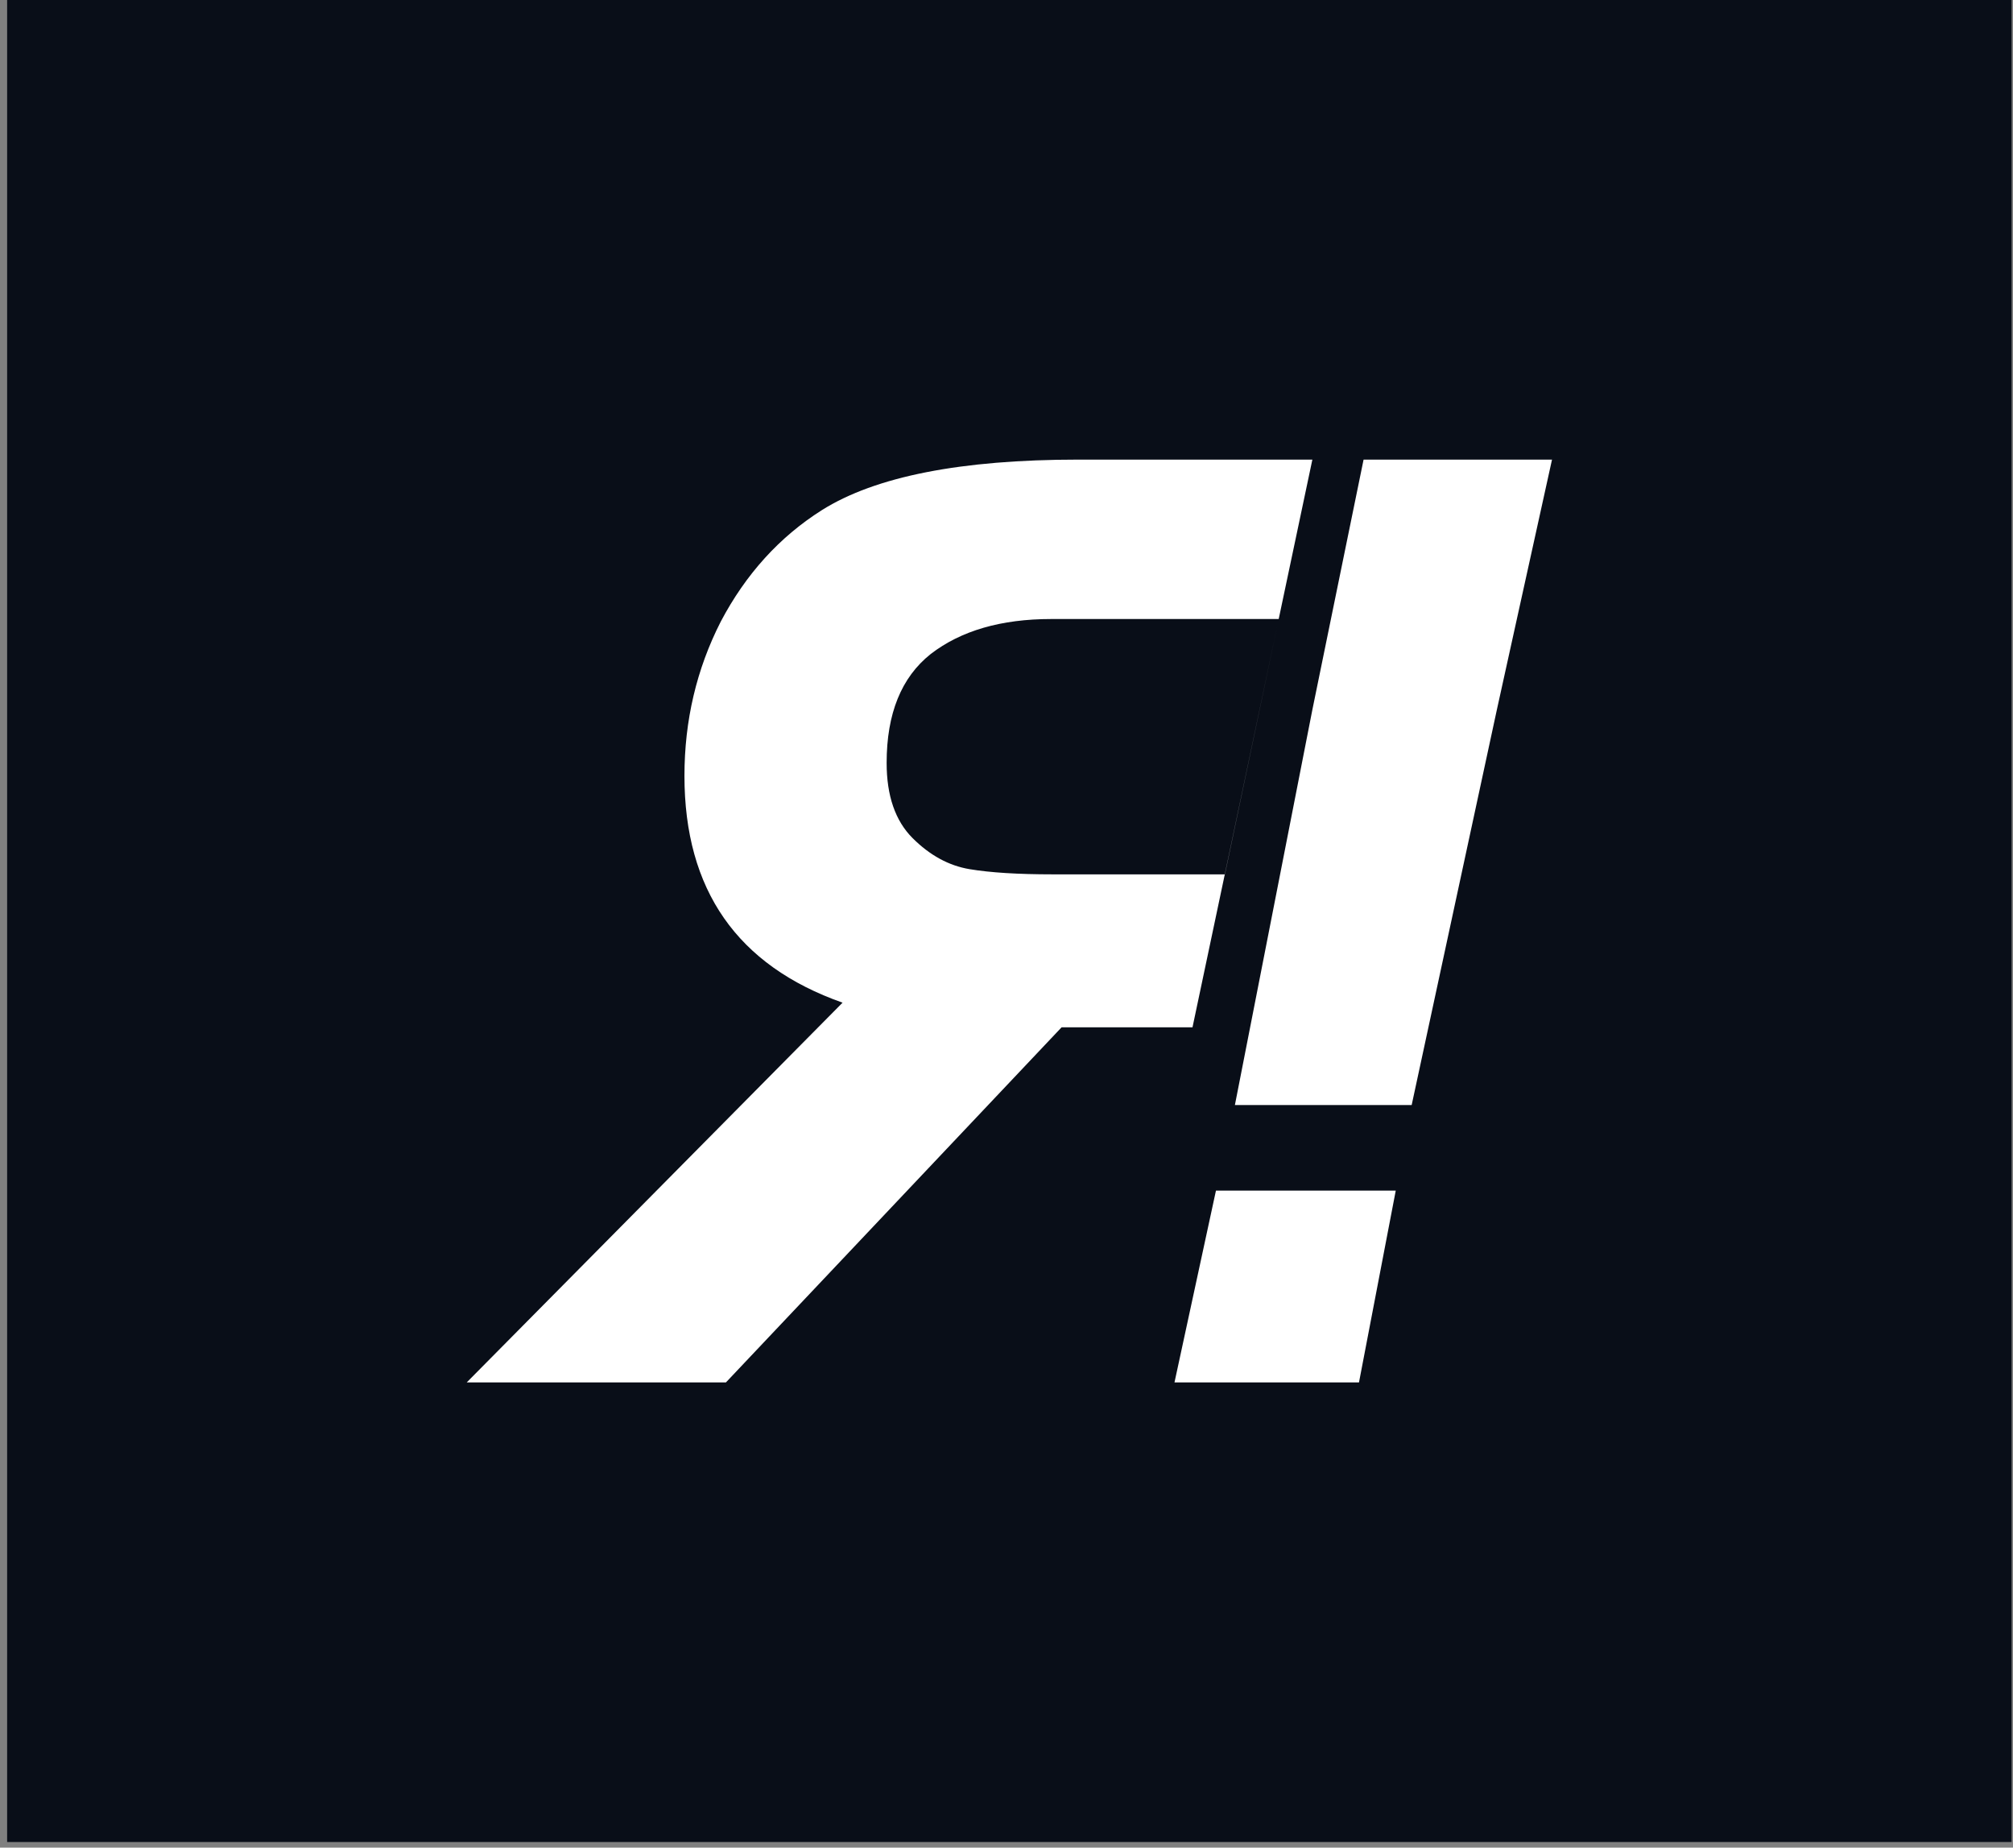
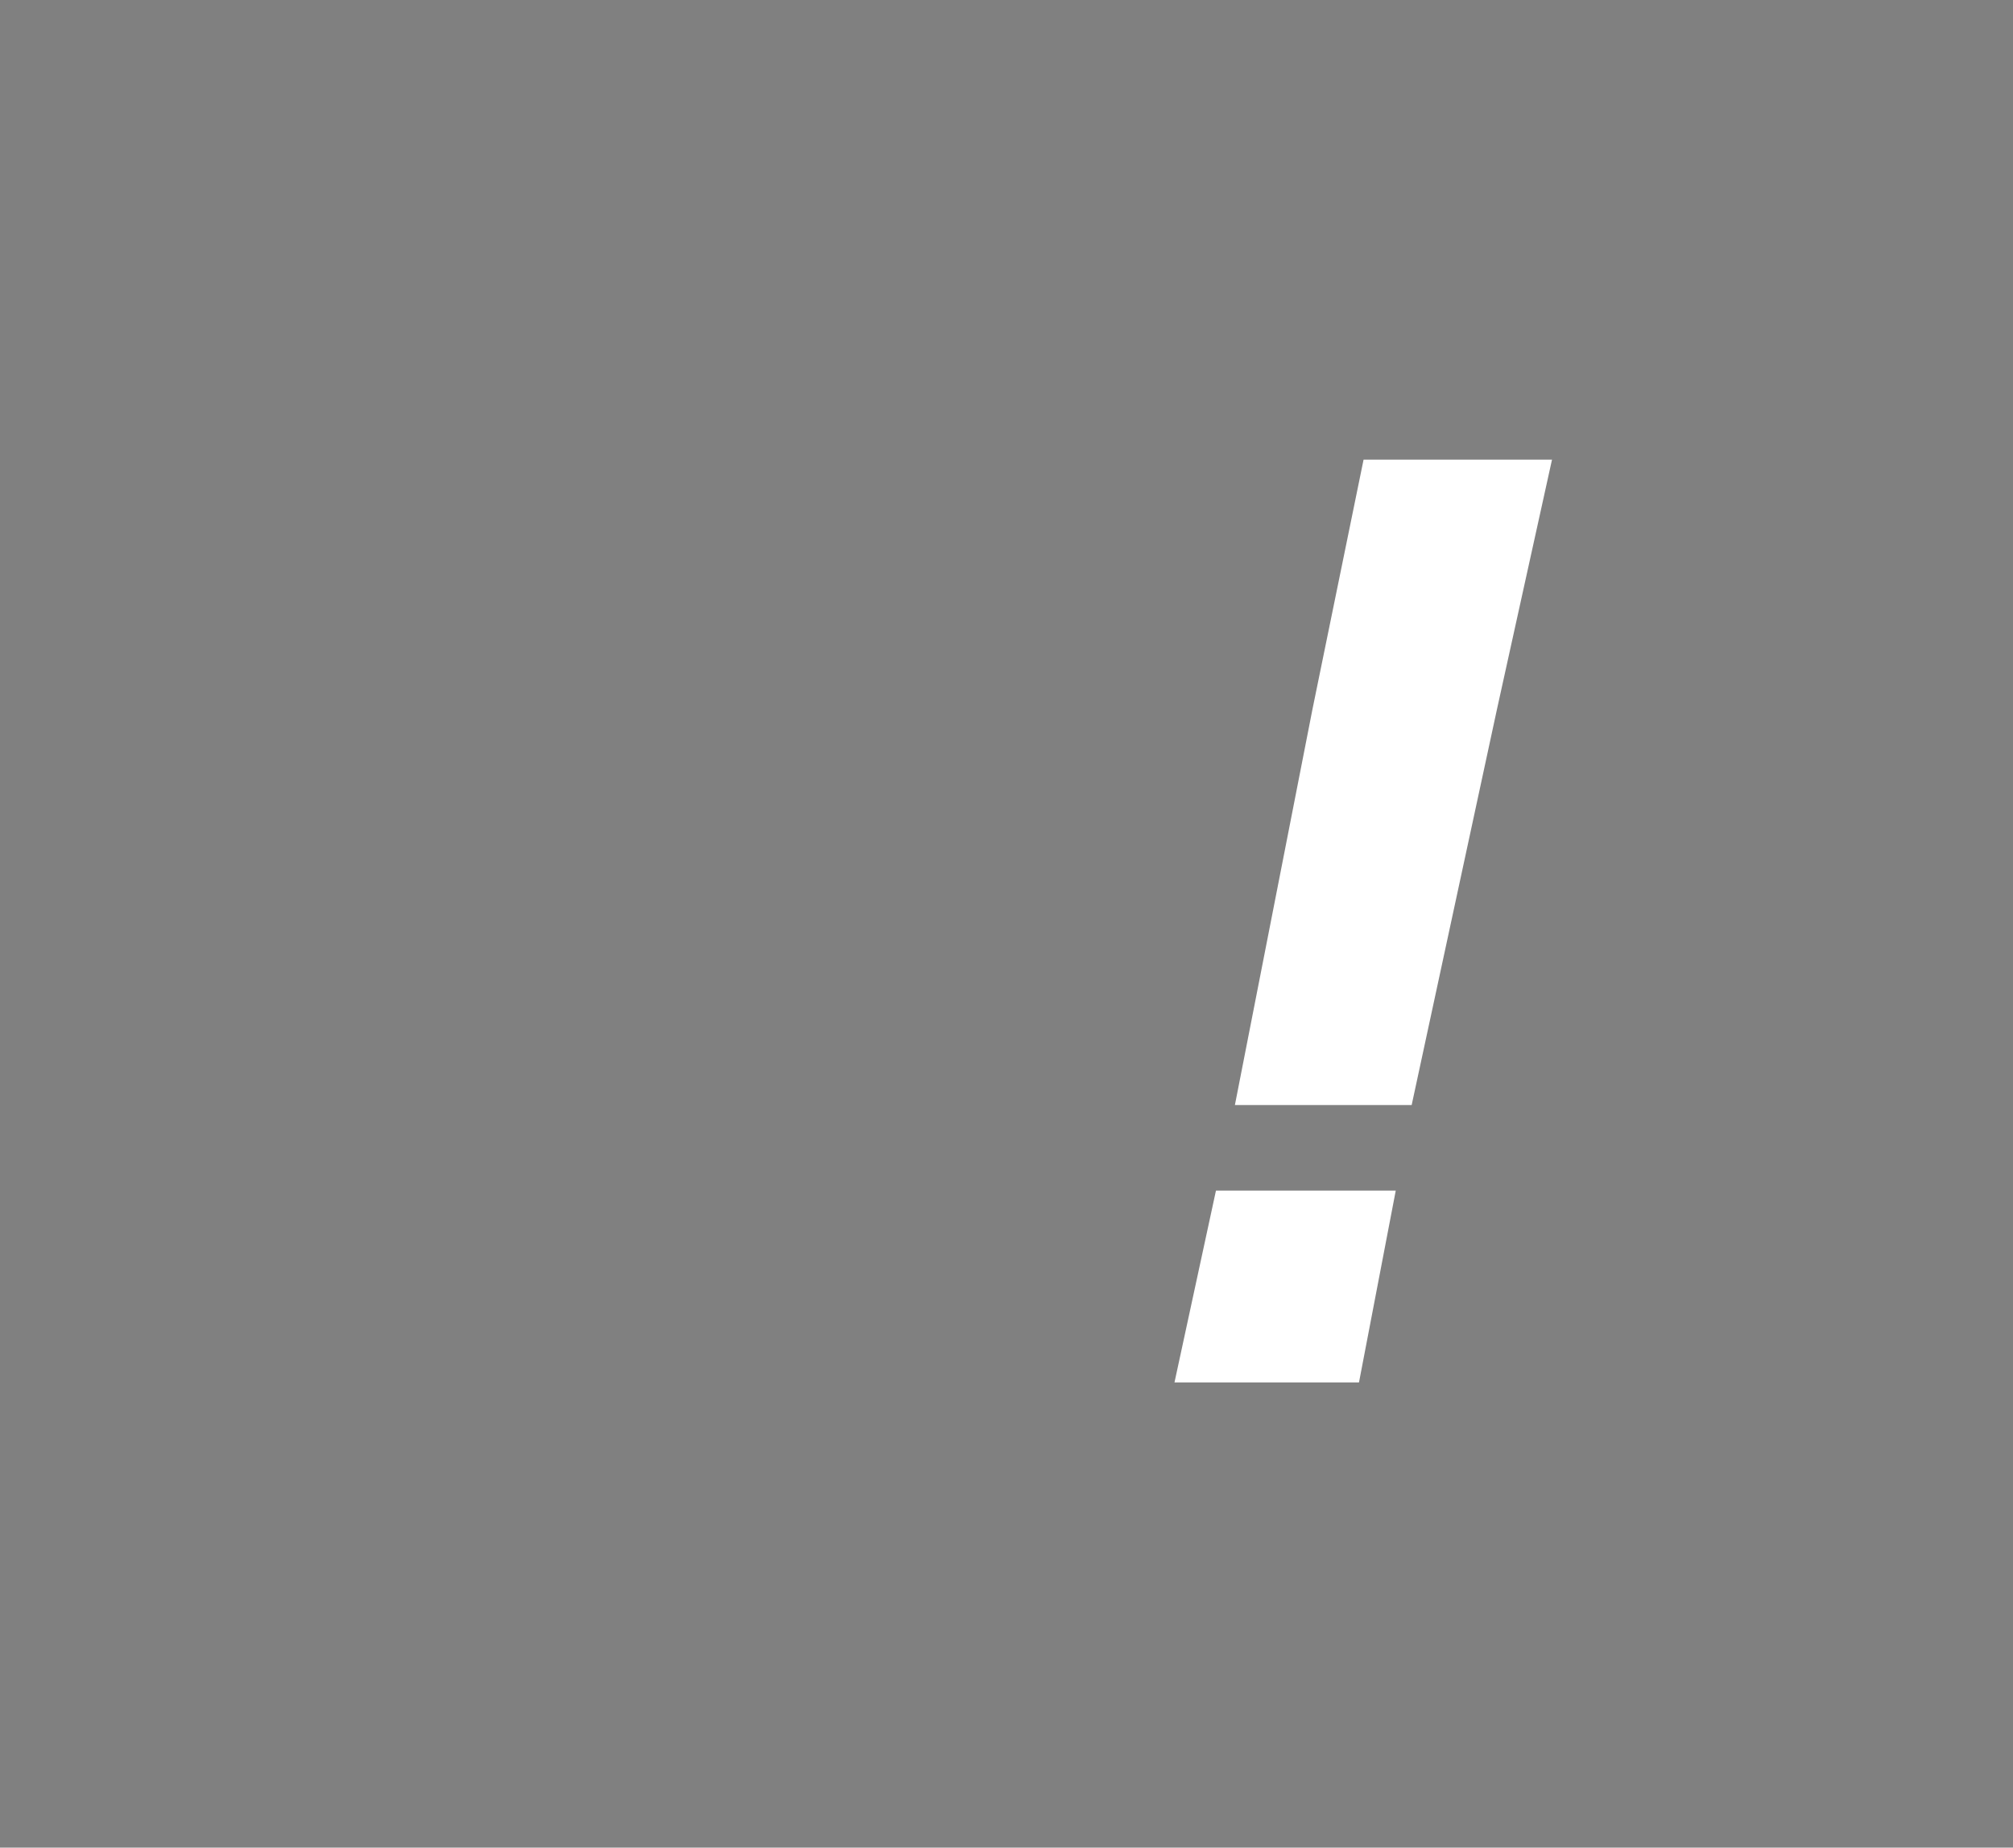
<svg xmlns="http://www.w3.org/2000/svg" width="219" height="201" viewBox="0 0 219 201" fill="none">
  <rect x="0" y="0" width="219" height="201" fill="#808080" stroke="none" />
-   <rect width="218.072" height="200.392" transform="translate(0.776)" fill="#090E18" />
-   <path d="M115.495 111.758L78.975 150.392H50.776L91.665 109.079C80.198 105.037 74.463 96.812 74.463 84.404C74.463 78.388 75.779 72.795 78.412 67.625C81.138 62.455 84.803 58.413 89.409 55.499C95.237 51.833 104.544 50 117.328 50H142.776L129.736 111.758H115.495ZM139.114 67.343H114.367C108.915 67.343 104.544 68.612 101.254 71.15C98.058 73.688 96.46 77.636 96.46 82.994C96.46 86.566 97.4 89.292 99.279 91.172C101.16 93.052 103.228 94.18 105.484 94.556C107.74 94.932 110.748 95.12 114.508 95.12H133.261L139.114 67.343Z" fill="white" />
  <path d="M151.848 129.524L147.848 150.392H127.776L132.288 129.524H151.848ZM168.848 50L162.848 77.213L153.579 120.218H134.348L142.776 77.213L148.348 50H168.848Z" fill="white" />
</svg>